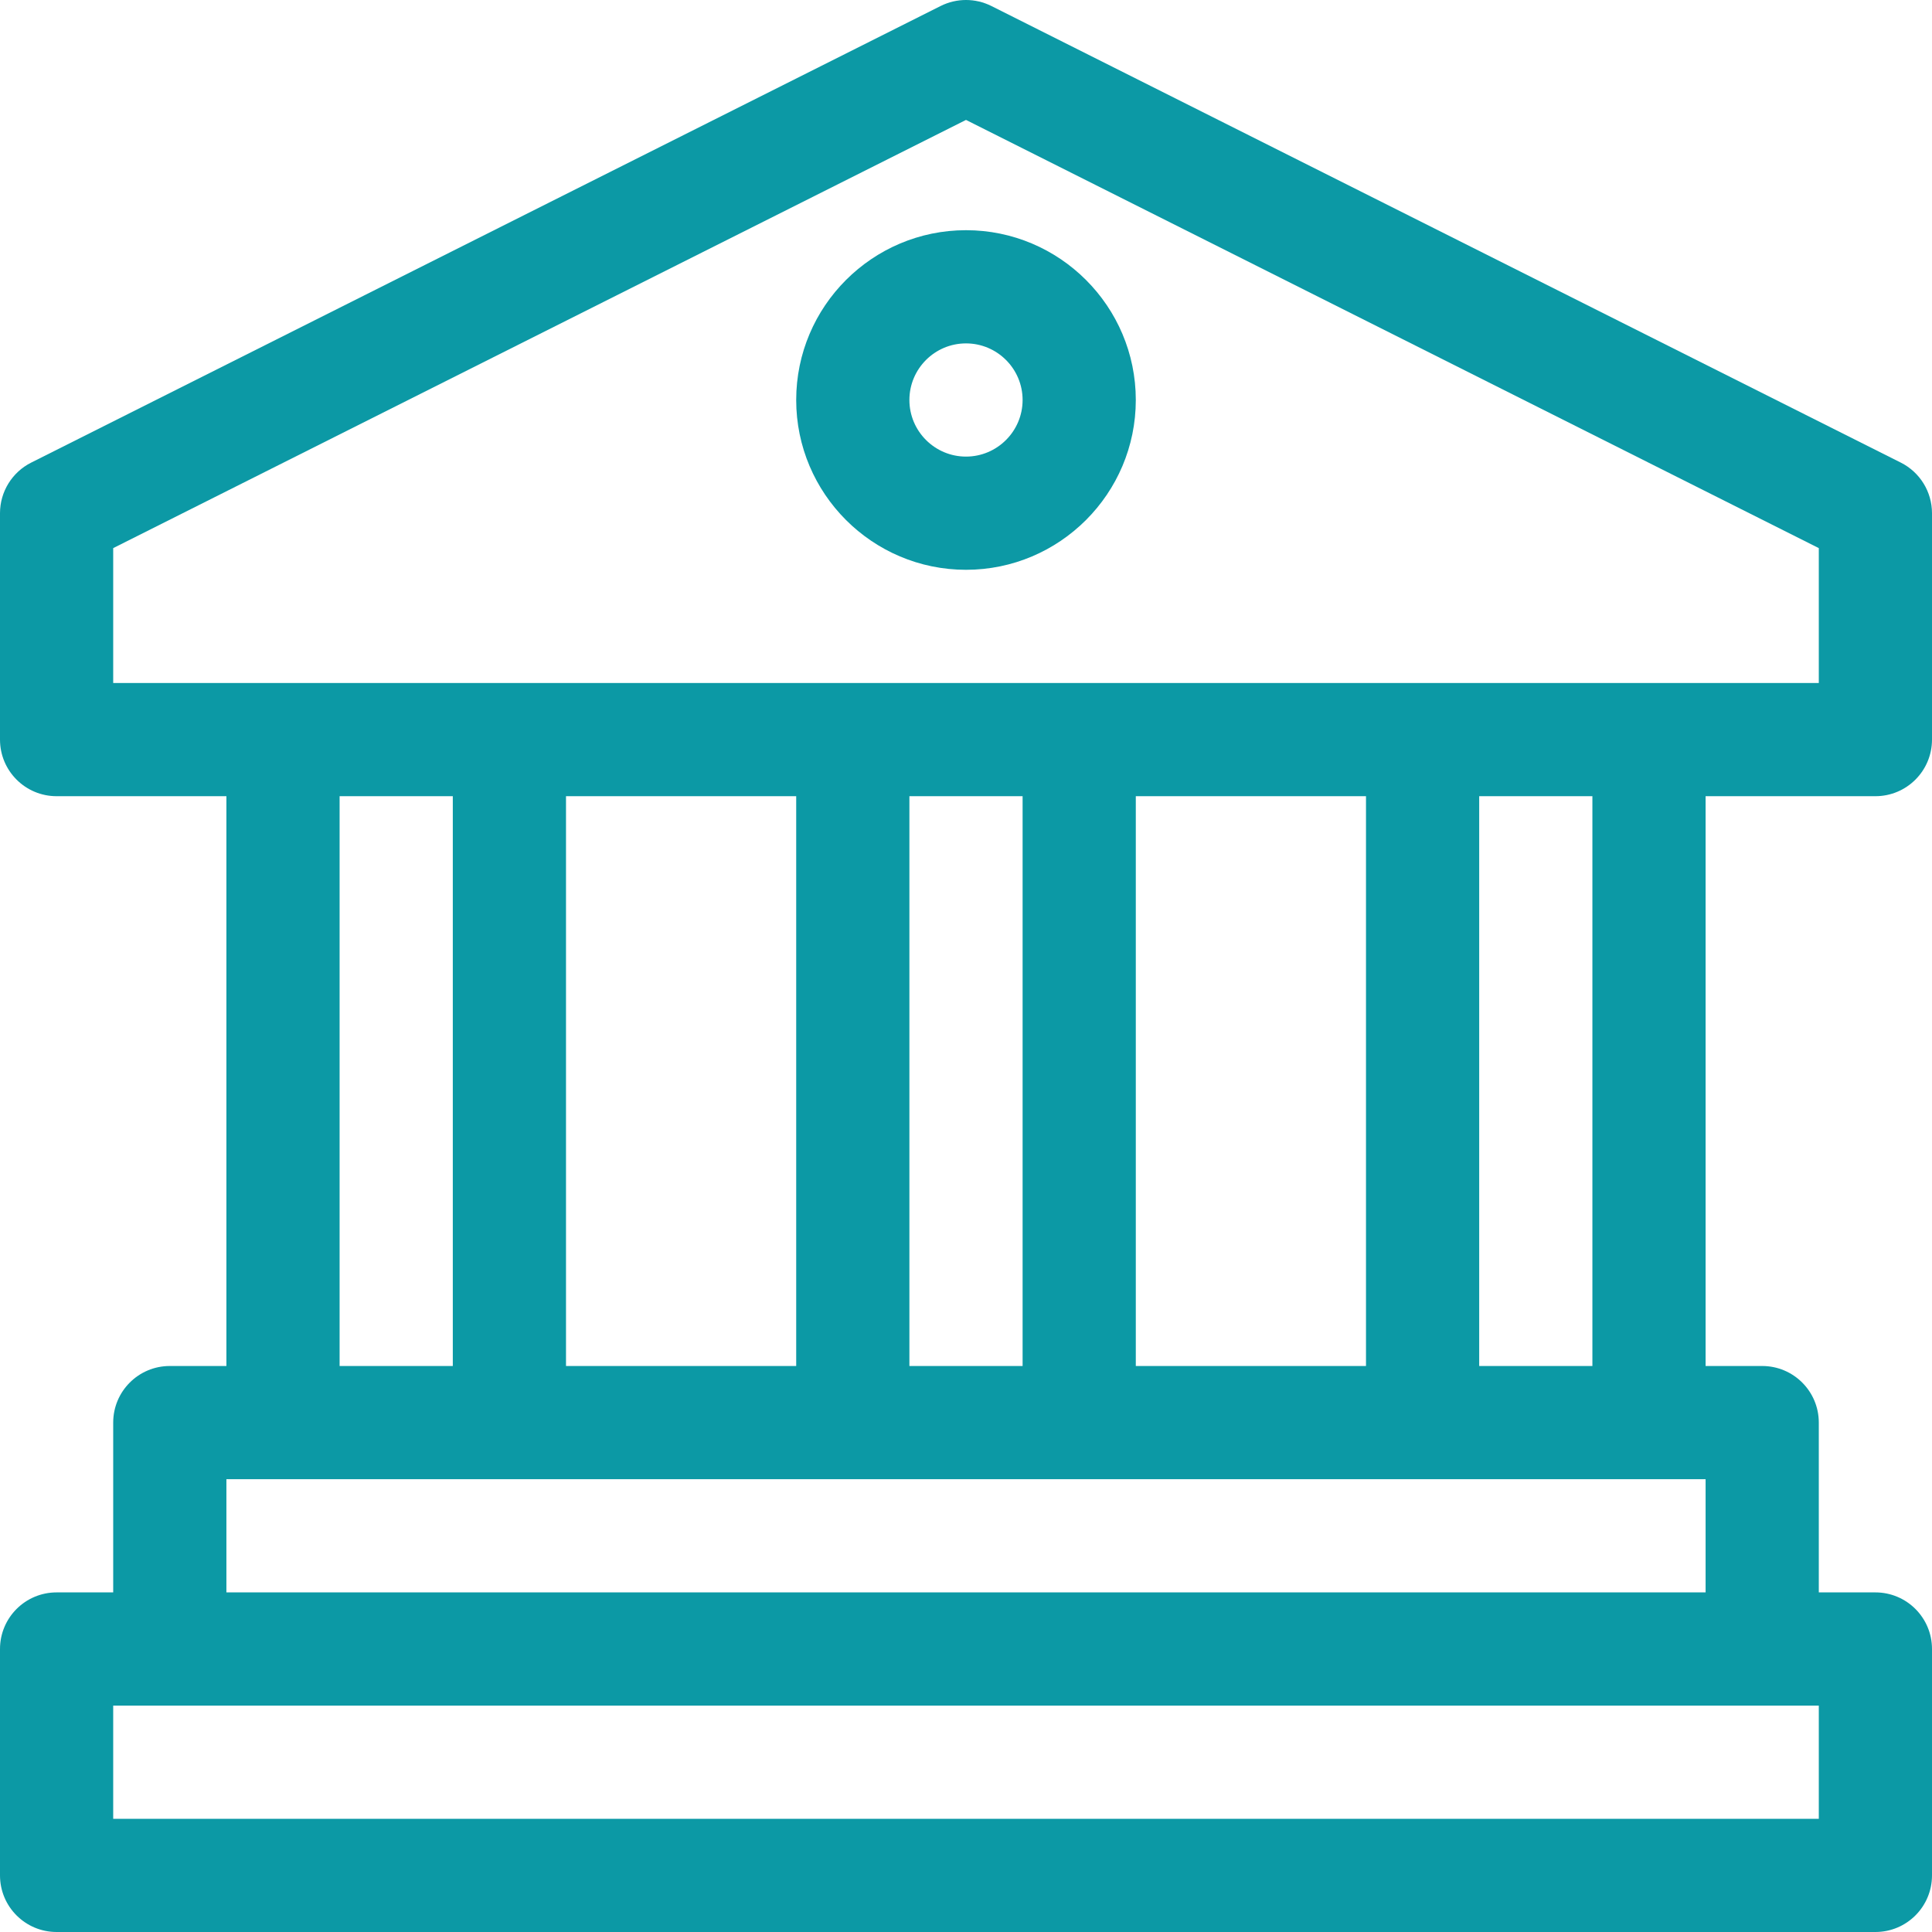
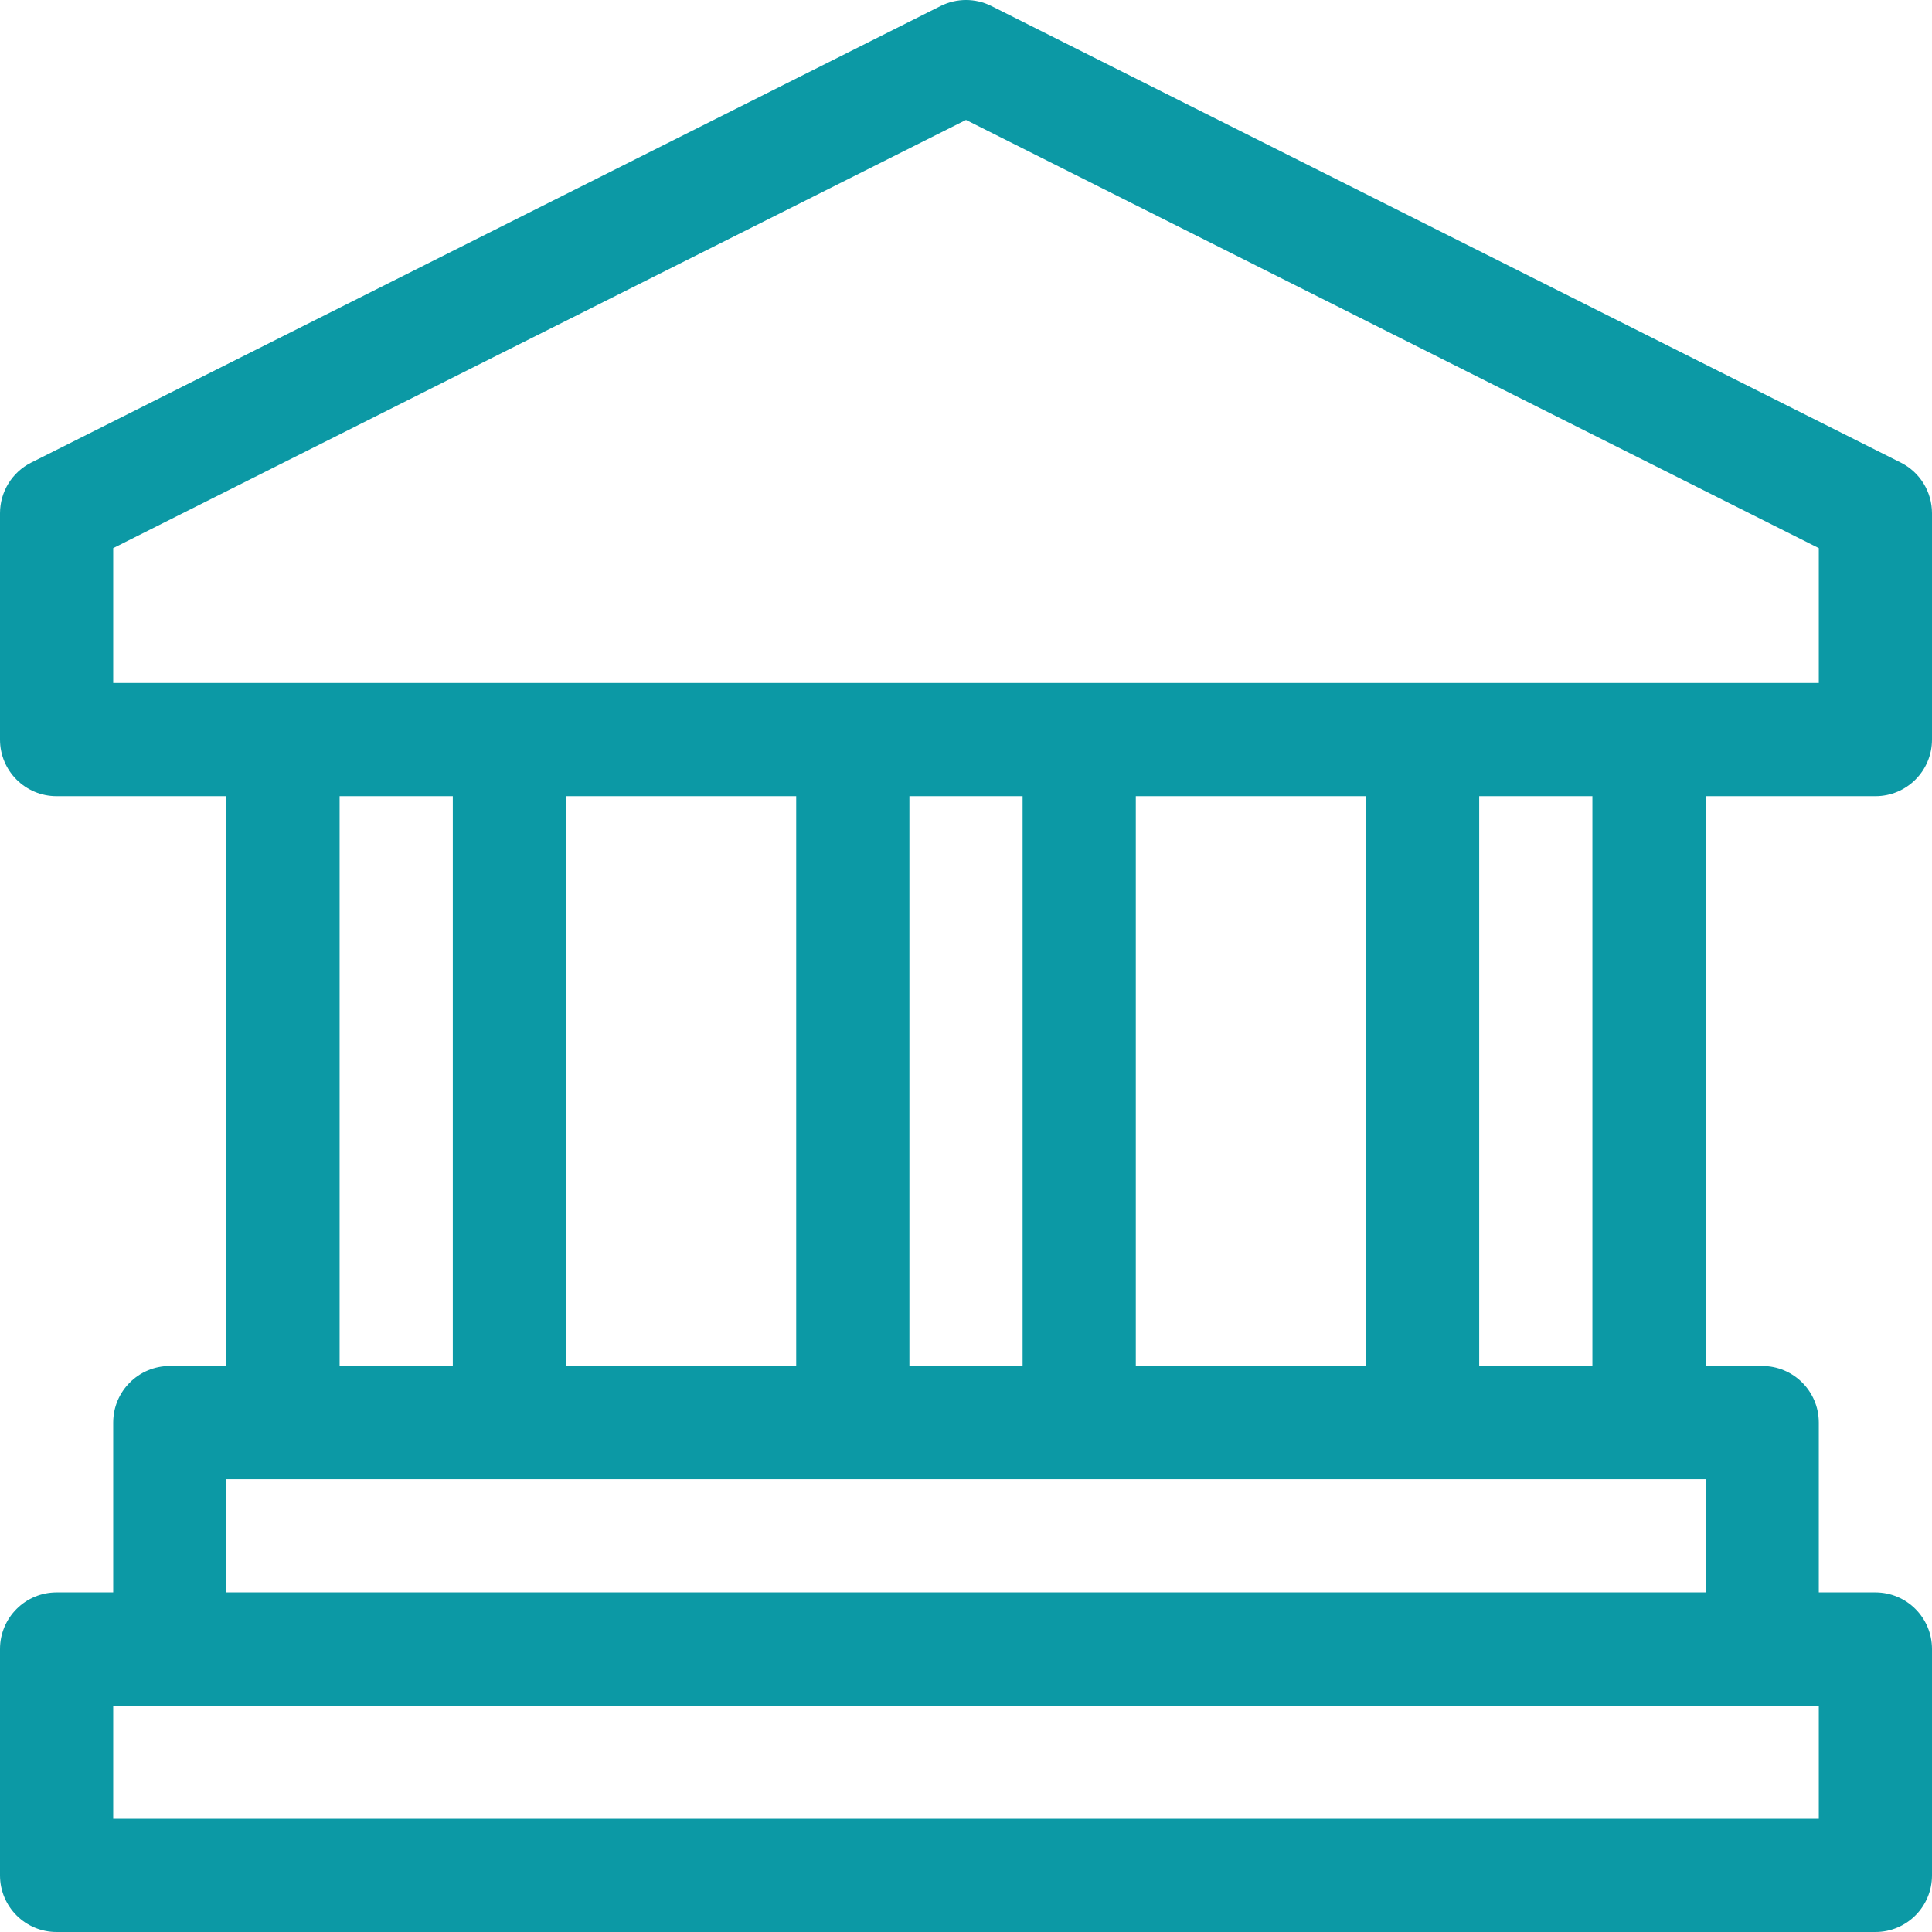
<svg xmlns="http://www.w3.org/2000/svg" width="54" height="54" viewBox="0 0 54 54" fill="none">
-   <path d="M27 6.434C24.383 6.434 22.254 8.563 22.254 11.18C22.254 13.797 24.383 15.926 27 15.926C29.617 15.926 31.746 13.797 31.746 11.18C31.746 8.563 29.617 6.434 27 6.434ZM27 12.762C26.128 12.762 25.418 12.052 25.418 11.18C25.418 10.307 26.128 9.598 27 9.598C27.872 9.598 28.582 10.307 28.582 11.18C28.582 12.052 27.872 12.762 27 12.762Z" fill="#0C99A5" />
  <path d="M52.418 22.254C53.292 22.254 54 21.546 54 20.672V14.344C54 13.745 53.662 13.198 53.128 12.93L27.71 0.168C27.263 -0.056 26.737 -0.056 26.29 0.168L0.872 12.93C0.338 13.198 0 13.745 0 14.344V20.672C0 21.546 0.708 22.254 1.582 22.254H6.328V38.18H4.746C3.872 38.18 3.164 38.888 3.164 39.762V44.508H1.582C0.708 44.508 0 45.216 0 46.09V52.418C0 53.292 0.708 54 1.582 54H52.418C53.292 54 54 53.292 54 52.418V46.09C54 45.216 53.292 44.508 52.418 44.508H50.836V39.762C50.836 38.888 50.128 38.18 49.254 38.18H47.672V22.254H52.418ZM6.328 41.344H47.672V44.508H6.328V41.344ZM9.492 38.18V22.254H12.656V38.18H9.492ZM15.82 38.18V22.254H22.254V38.18H15.82ZM25.418 38.18V22.254H28.582V38.18H25.418ZM31.746 38.18V22.254H38.18V38.18H31.746ZM41.344 38.18V22.254H44.508V38.18H41.344ZM50.836 47.672V50.836H3.164V47.672H50.836ZM3.164 19.09V15.32L27 3.352L50.836 15.32V19.09H3.164Z" fill="#0C99A5" />
</svg>